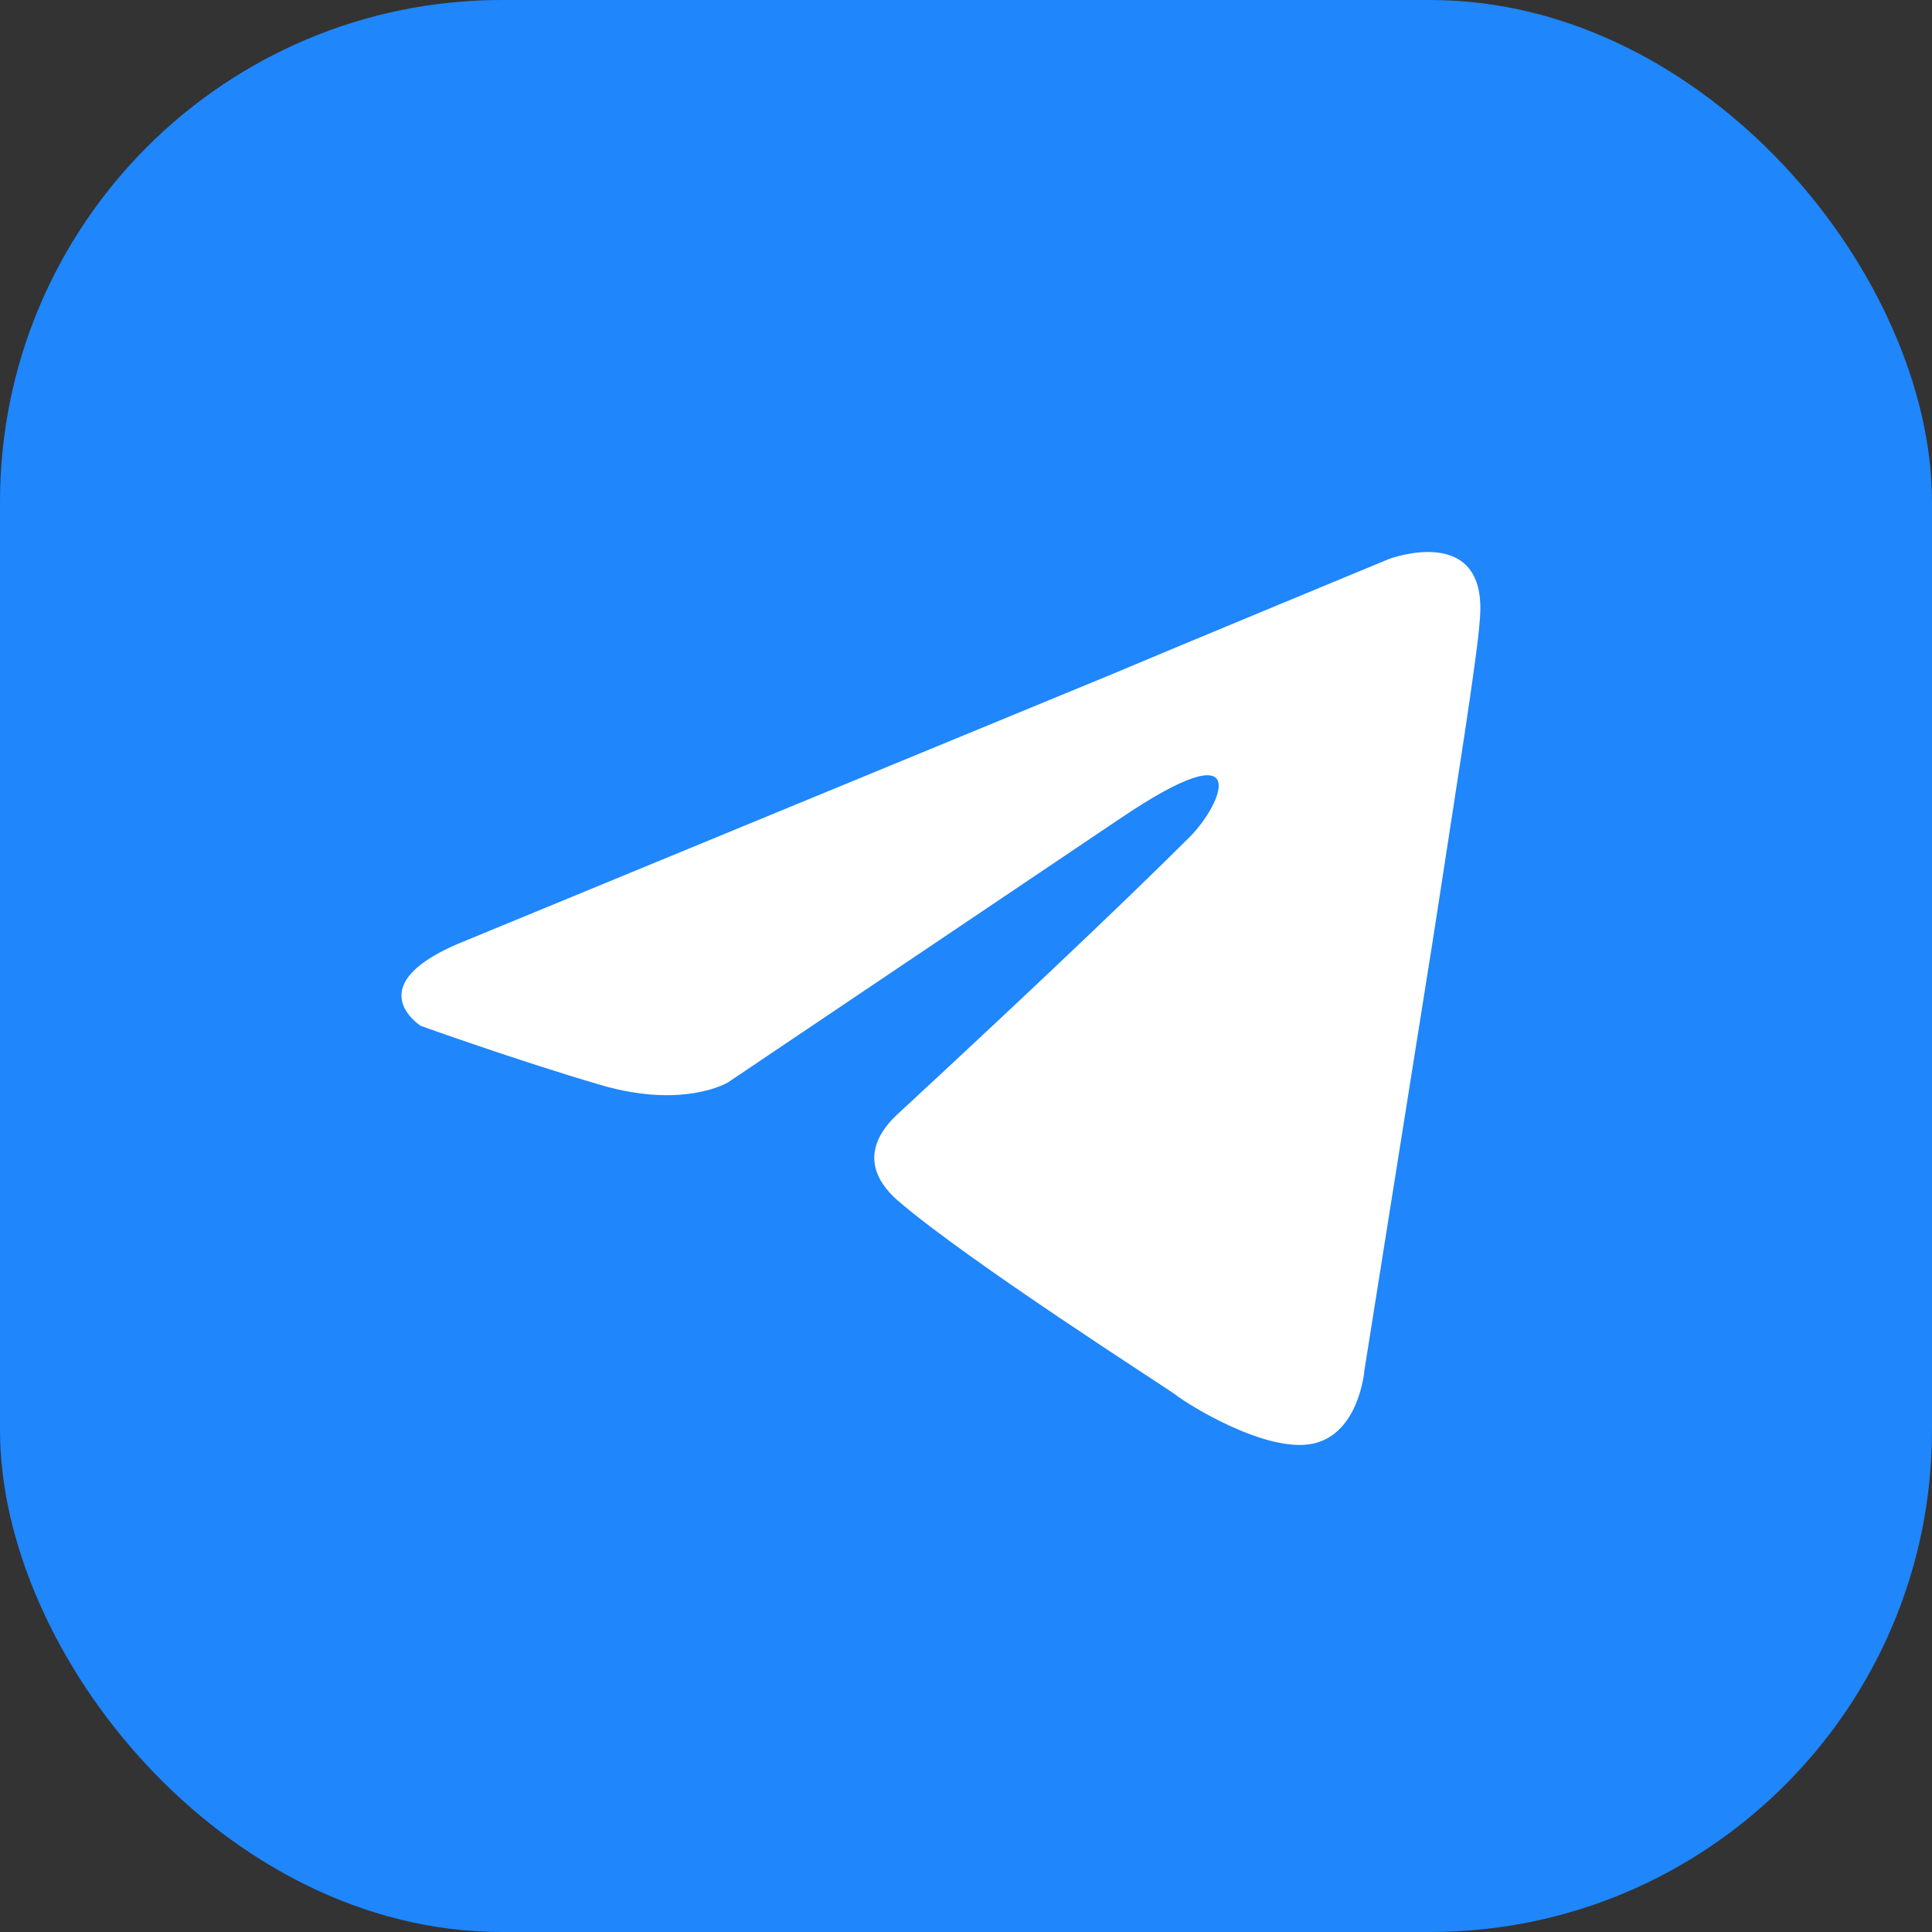
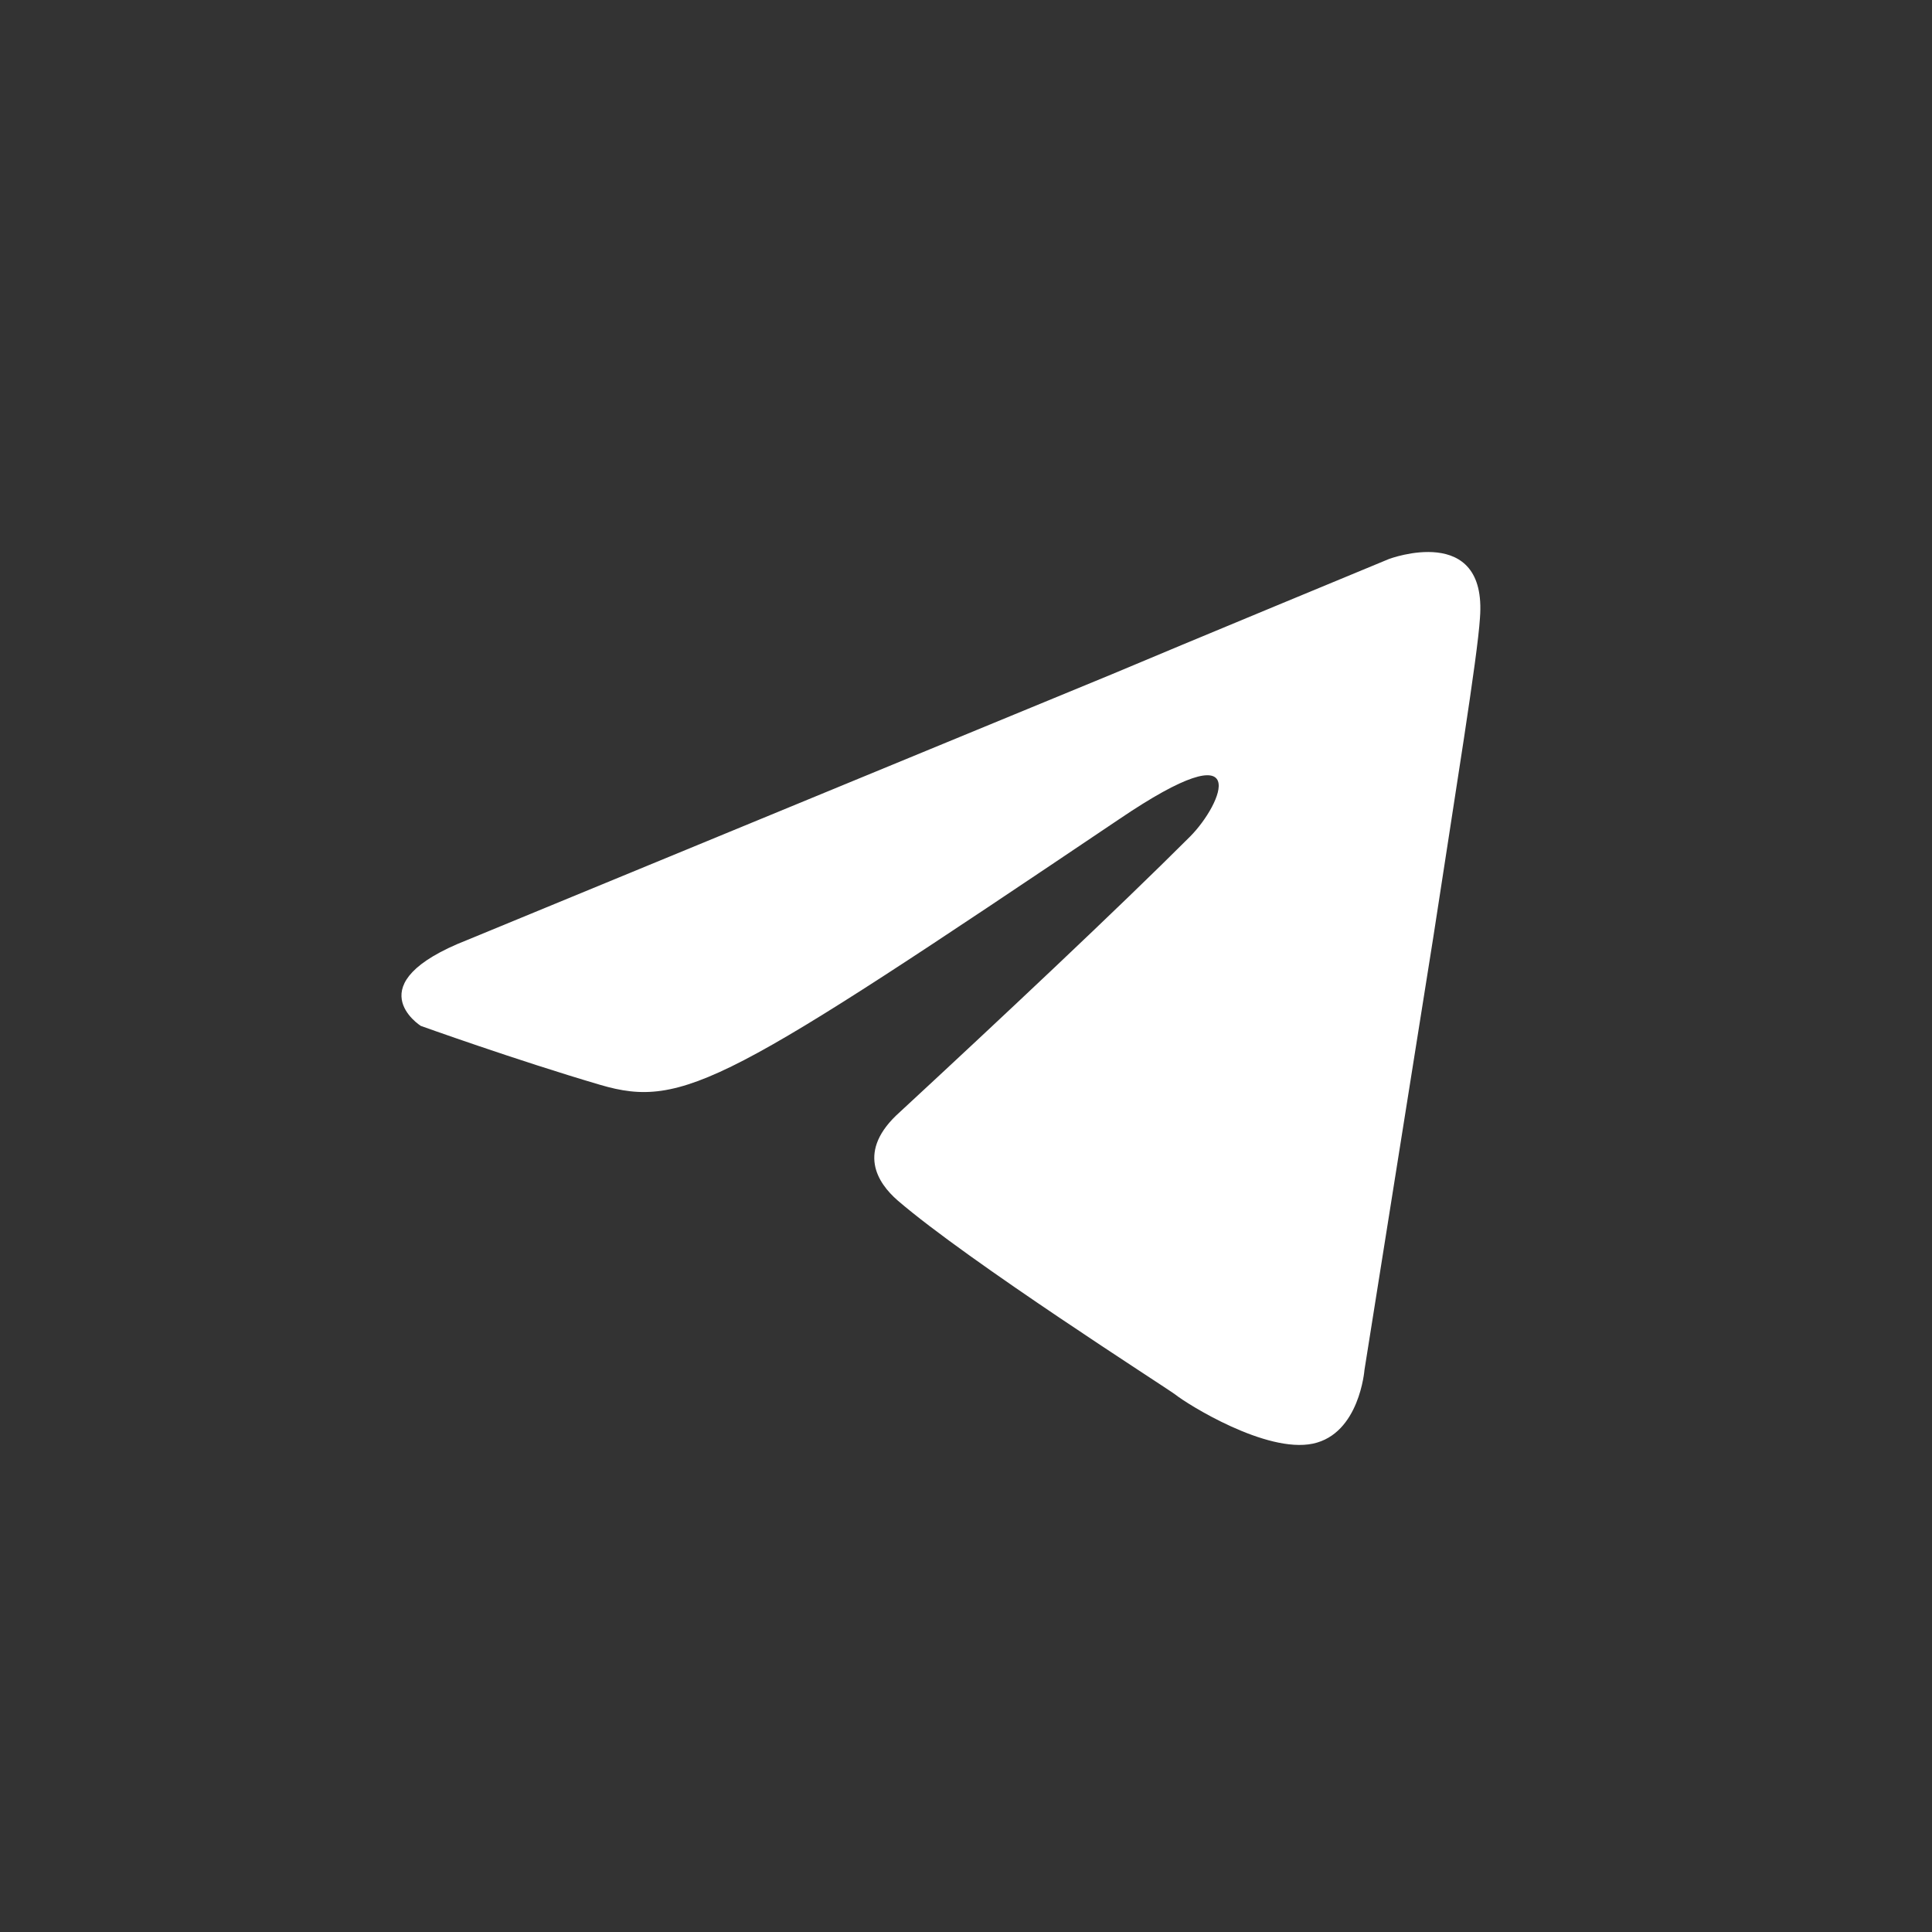
<svg xmlns="http://www.w3.org/2000/svg" width="77" height="77" viewBox="0 0 77 77" fill="none">
  <rect x="0" y="0" width="77" height="77" fill="#333333" stroke="none" />
-   <rect width="77" height="77" rx="20" fill="#1F86FC" />
-   <path d="M58.984 24.628C58.886 26.195 58.005 31.582 57.123 37.361L54.381 54.599C54.381 54.599 54.185 57.145 52.324 57.537C50.463 57.929 47.329 55.97 46.839 55.578C46.448 55.284 38.612 50.289 35.772 47.841C34.988 47.155 34.107 45.882 35.87 44.315C39.788 40.691 44.587 36.185 47.427 33.345C48.7 32.072 50.072 28.938 44.587 32.66L29.014 43.139C29.014 43.139 27.251 44.217 23.921 43.237C20.591 42.258 16.771 40.887 16.771 40.887C16.771 40.887 14.127 39.222 18.632 37.459L44.293 26.881C46.839 25.804 55.36 22.278 55.36 22.278C55.36 22.278 59.278 20.809 58.984 24.628Z" fill="white" />
+   <path d="M58.984 24.628C58.886 26.195 58.005 31.582 57.123 37.361L54.381 54.599C54.381 54.599 54.185 57.145 52.324 57.537C50.463 57.929 47.329 55.97 46.839 55.578C46.448 55.284 38.612 50.289 35.772 47.841C34.988 47.155 34.107 45.882 35.87 44.315C39.788 40.691 44.587 36.185 47.427 33.345C48.7 32.072 50.072 28.938 44.587 32.66C29.014 43.139 27.251 44.217 23.921 43.237C20.591 42.258 16.771 40.887 16.771 40.887C16.771 40.887 14.127 39.222 18.632 37.459L44.293 26.881C46.839 25.804 55.36 22.278 55.36 22.278C55.36 22.278 59.278 20.809 58.984 24.628Z" fill="white" />
</svg>